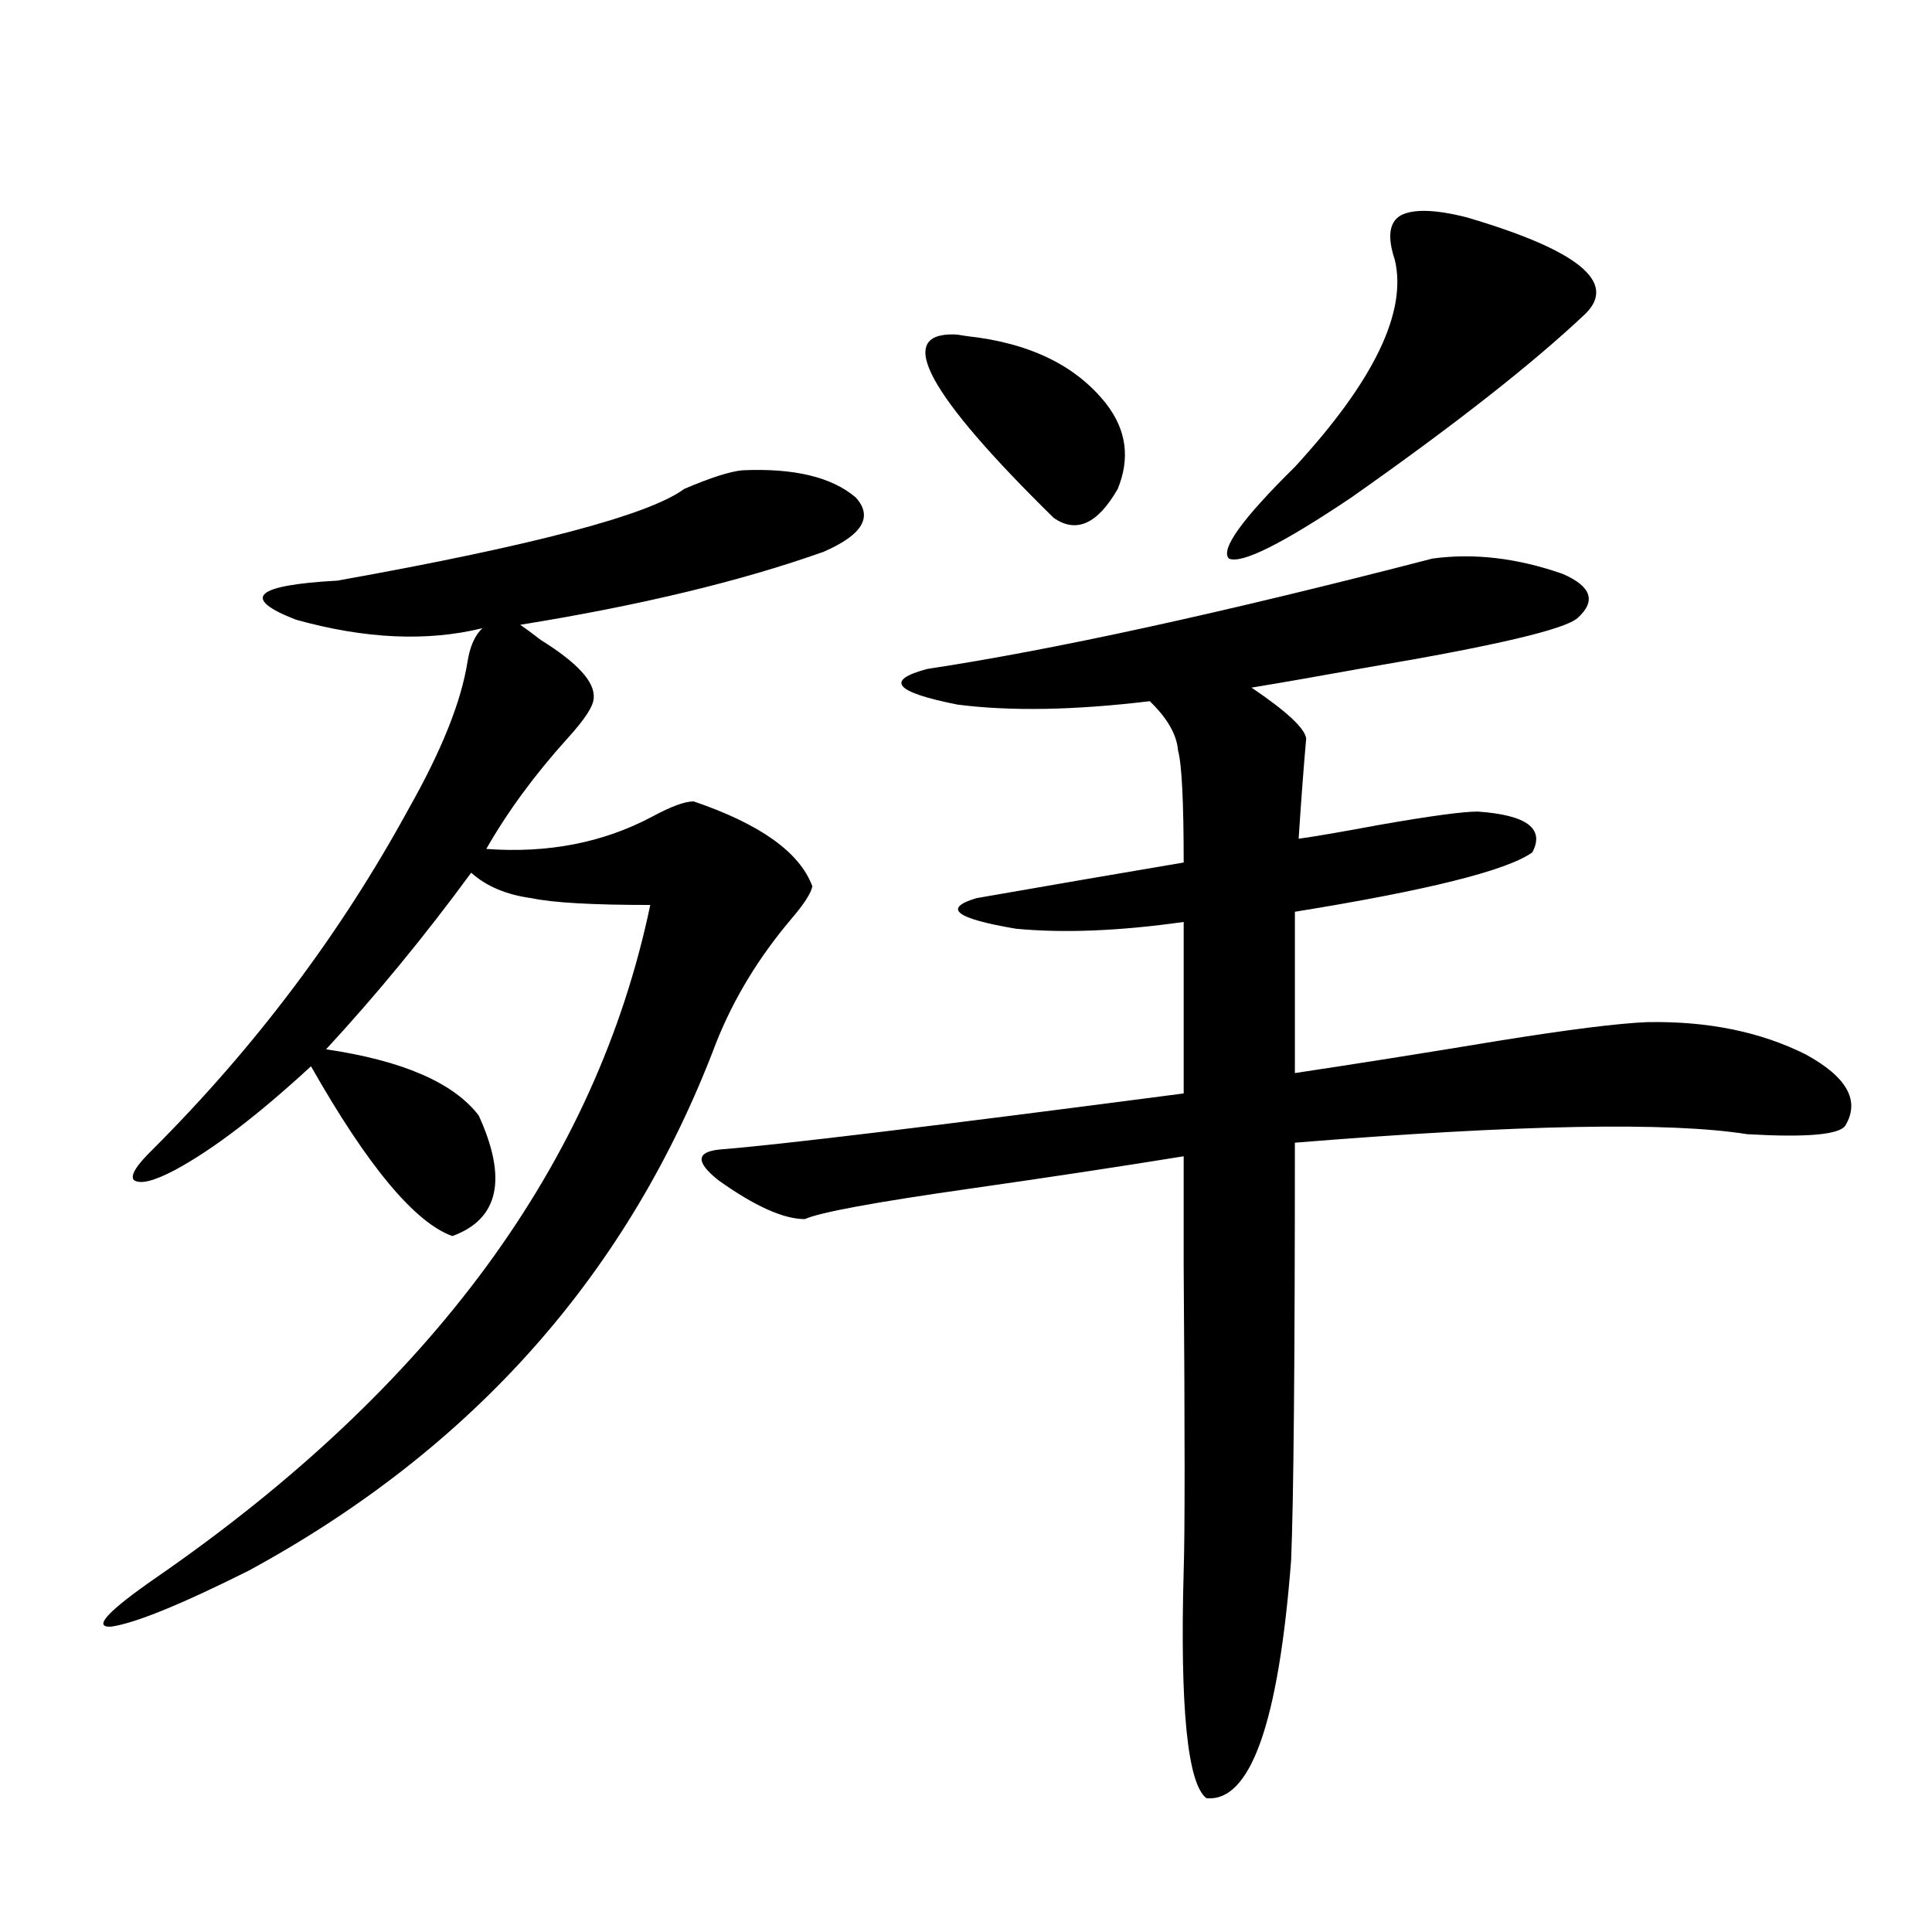
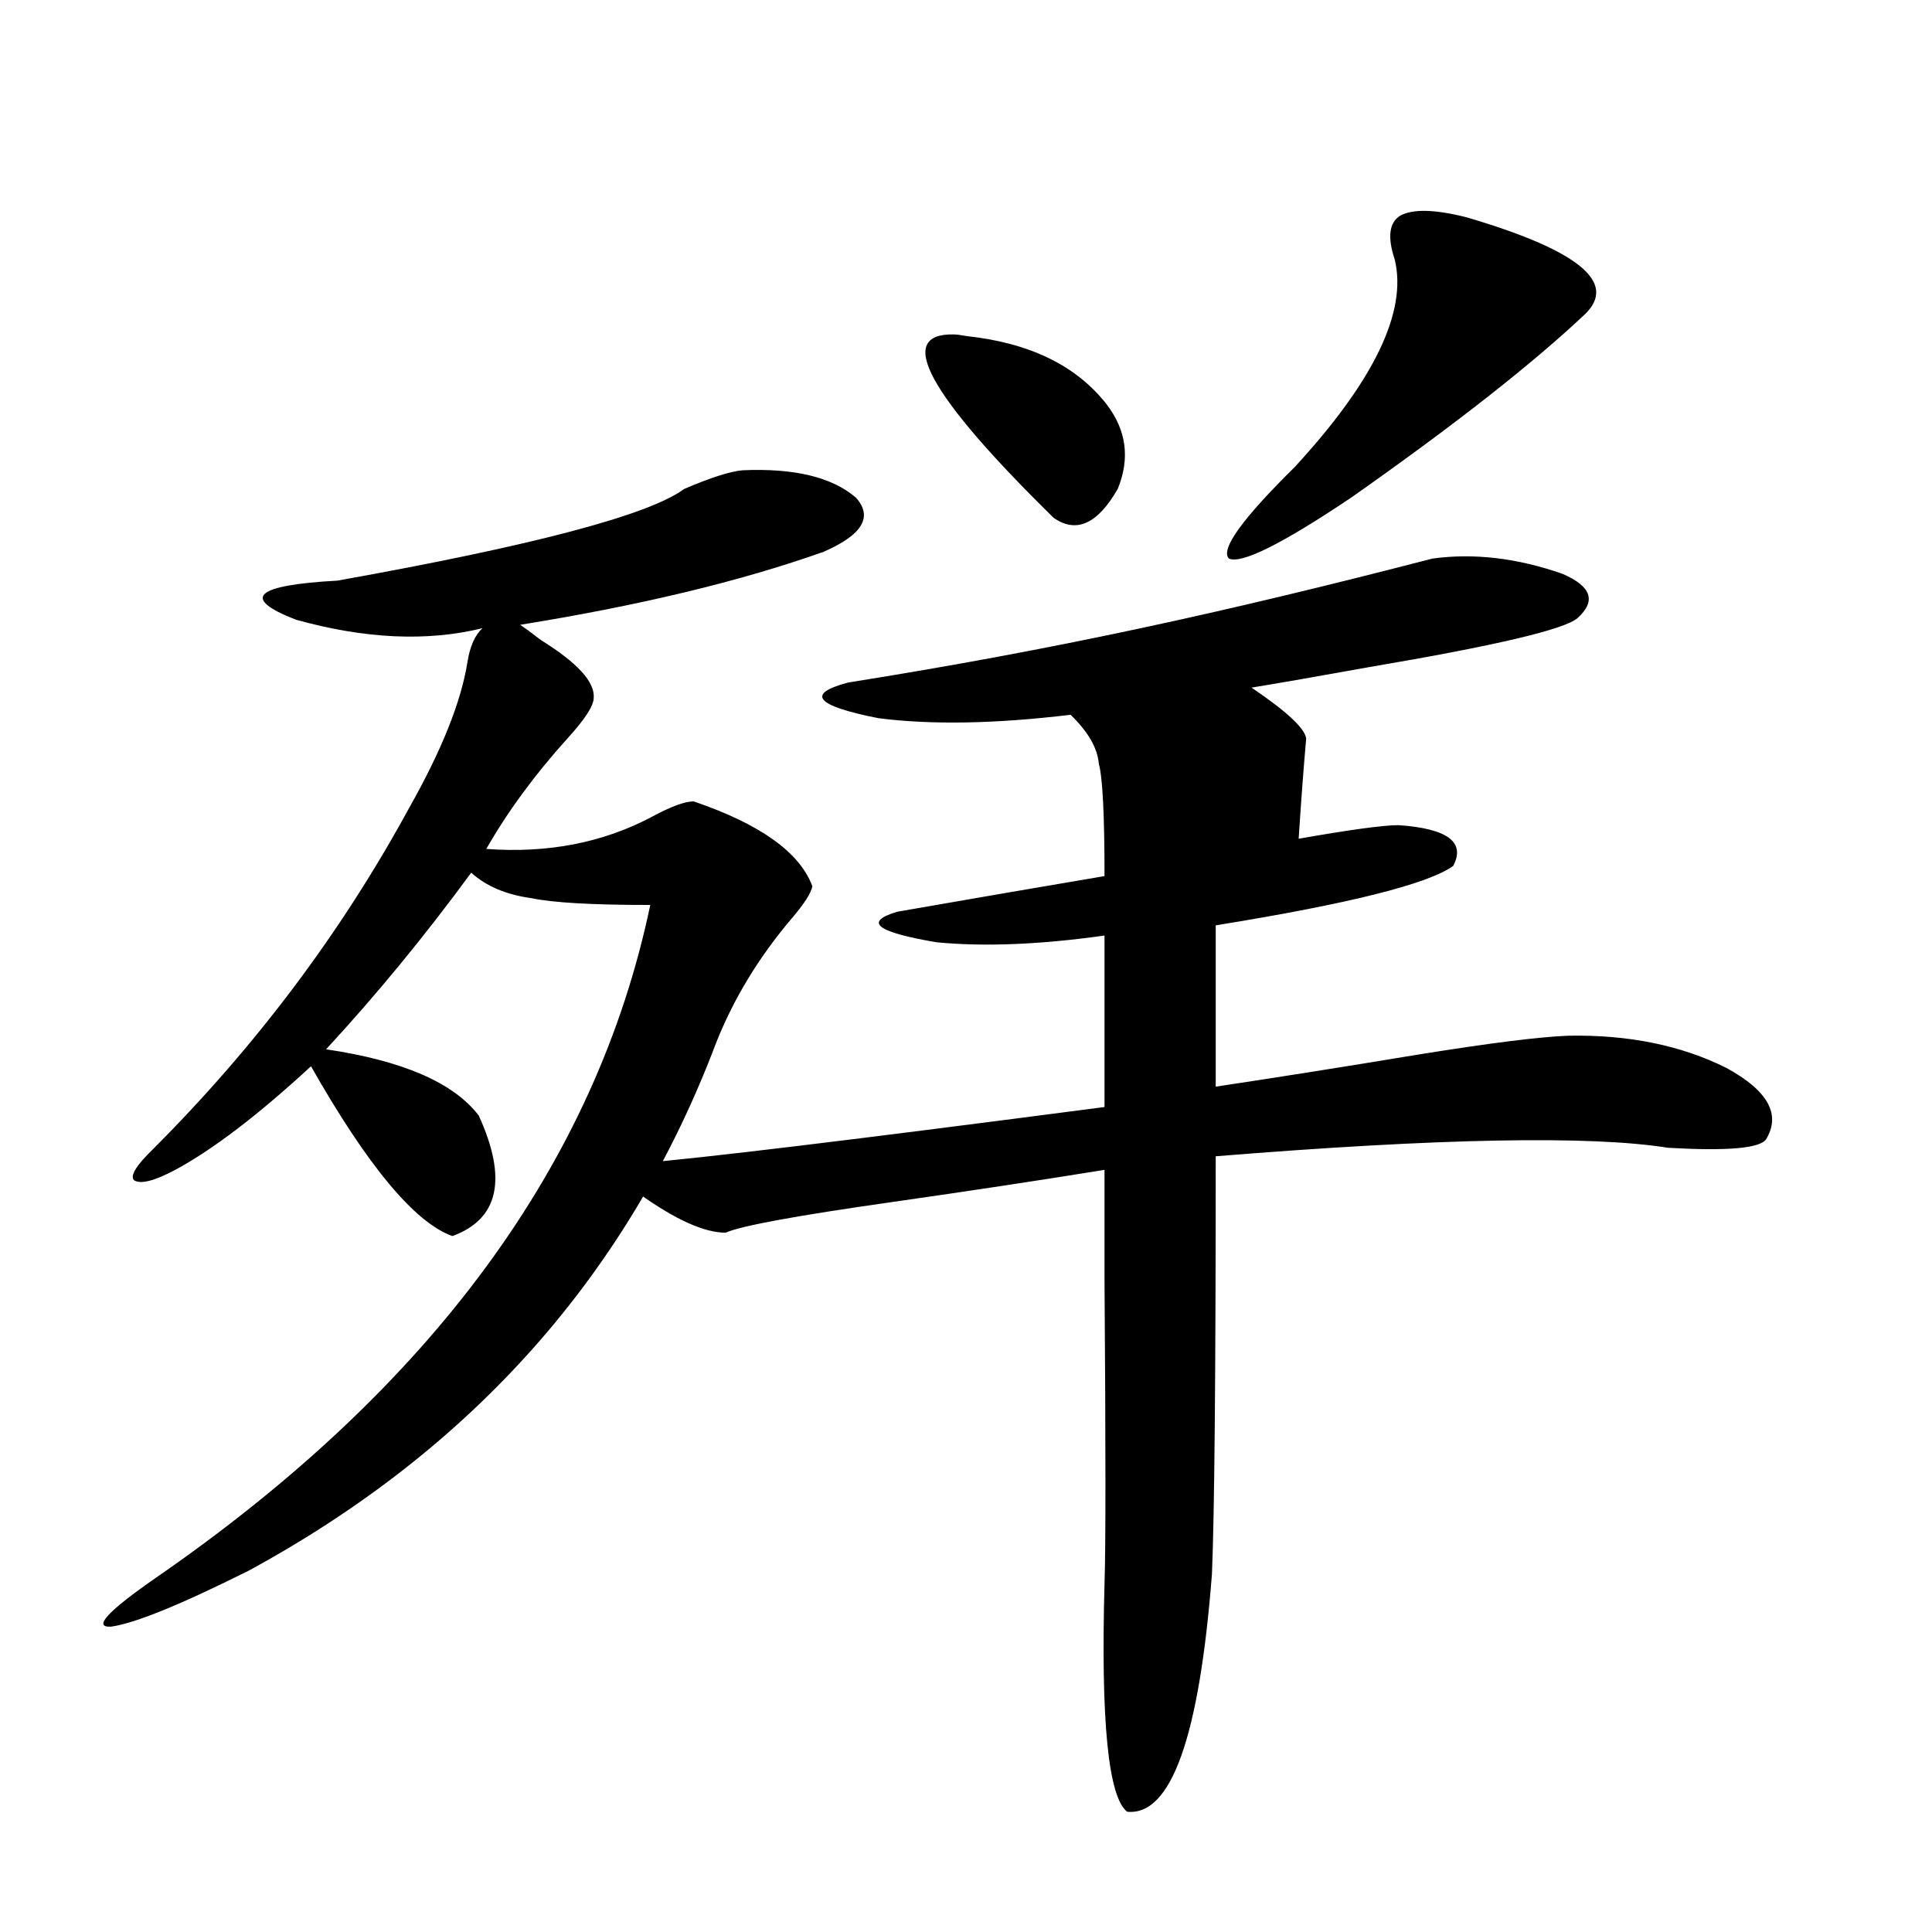
<svg xmlns="http://www.w3.org/2000/svg" version="1.1" id="图层_1" x="0px" y="0px" width="1000px" height="1000px" viewBox="0 0 1000 1000" enable-background="new 0 0 1000 1000" xml:space="preserve">
-   <path d="M384.381,243.41c26.661-1.167,46.173,3.516,58.535,14.063c9.1,9.971,3.567,19.336-16.585,28.125  c-42.926,15.244-95.287,27.837-157.069,37.793c2.591,1.758,6.174,4.395,10.731,7.91c18.856,11.729,27.957,21.685,27.316,29.883  c0,4.106-4.558,11.138-13.658,21.094c-16.92,18.76-30.899,37.793-41.95,57.129c31.859,2.349,60.486-3.213,85.852-16.699  c9.756-5.273,16.905-7.91,21.463-7.91c34.466,11.729,54.953,26.367,61.462,43.945c-0.656,3.516-4.238,9.092-10.731,16.699  c-16.92,19.927-29.923,41.309-39.023,64.16c-44.877,118.955-125.531,210.059-241.945,273.34  c-35.121,17.578-58.871,27.246-71.218,29.004c-9.756,0.577-1.951-7.91,23.414-25.488C223.41,718.02,308.606,602.004,336.578,468.41  c-29.923,0-50.41-1.167-61.462-3.516c-13.018-1.758-23.414-6.152-31.219-13.184c-24.07,32.822-49.115,63.281-75.12,91.406  c39.664,5.864,66.004,17.29,79.022,34.277c14.954,32.822,10.396,53.613-13.658,62.402c-19.512-7.031-43.901-36.323-73.169-87.891  c-27.316,25.2-50.73,43.066-70.242,53.613c-11.067,5.864-18.216,7.622-21.463,5.273c-1.951-2.334,1.296-7.607,9.756-15.82  c53.322-53.311,97.559-112.197,132.68-176.66c16.905-29.883,26.981-55.068,30.243-75.586c1.296-8.198,3.902-14.063,7.805-17.578  c-28.627,7.031-60.822,5.576-96.583-4.395c-28.627-11.123-21.463-17.866,21.463-20.215  c101.461-18.154,161.292-33.975,179.508-47.461C367.796,247.229,377.872,244.001,384.381,243.41z M741.446,289.113  c21.463-2.925,43.901-0.288,67.315,7.91c14.954,6.455,17.561,14.063,7.805,22.852c-6.509,5.864-42.606,14.365-108.29,25.488  c-26.021,4.697-46.188,8.213-60.486,10.547c18.201,12.305,27.636,21.094,28.292,26.367c-1.311,14.653-2.607,31.943-3.902,51.855  c8.445-1.167,22.103-3.516,40.975-7.031c26.661-4.683,43.901-7.031,51.706-7.031c25.365,1.758,34.786,8.789,28.292,21.094  c-13.018,9.38-53.992,19.639-122.924,30.762v83.496c31.219-4.683,66.34-10.244,105.363-16.699  c36.417-5.85,62.102-9.077,77.071-9.668c31.219-0.576,58.535,4.985,81.949,16.699c21.463,11.729,28.292,24.033,20.487,36.914  c-3.262,4.697-20.167,6.152-50.73,4.395c-40.334-6.44-118.381-4.971-234.141,4.395c0,113.682-0.656,185.752-1.951,216.211  c-6.509,84.375-21.143,125.382-43.901,123.047c-9.756-7.621-13.658-46.884-11.707-117.773c0.64-18.154,0.64-70.601,0-157.324  c0-29.292,0-48.34,0-57.129c-32.53,5.273-69.267,10.85-110.241,16.699c-49.435,7.031-78.047,12.305-85.852,15.82  c-11.067,0-26.021-6.729-44.877-20.215c-11.707-9.365-11.387-14.639,0.976-15.82c29.908-2.334,109.906-12.002,239.994-29.004v-88.77  c-33.17,4.697-62.117,5.864-86.827,3.516c-31.219-5.273-38.048-10.547-20.487-15.82c40.319-7.031,76.096-13.184,107.314-18.457  c0-31.641-0.976-50.977-2.927-58.008c-0.656-8.198-5.533-16.699-14.634-25.488c-39.023,4.697-72.193,5.273-99.51,1.758  c-32.53-6.44-37.728-12.593-15.609-18.457C545.673,336.286,632.821,317.238,741.446,289.113z M493.647,173.098  c1.296,0,3.567,0.303,6.829,0.879c32.514,3.516,56.584,15.244,72.193,35.156c10.396,13.486,12.347,28.125,5.854,43.945  c-10.411,18.169-21.463,23.154-33.17,14.941C480.309,204.162,463.068,172.521,493.647,173.098z M759.006,112.453  c57.88,17.002,78.367,33.701,61.462,50.098c-27.316,25.791-67.651,57.432-120.973,94.922c-35.777,24.033-56.919,34.58-63.413,31.641  c-4.558-4.683,6.829-20.503,34.146-47.461c40.975-44.521,58.2-80.269,51.706-107.227c-3.902-11.714-2.927-19.336,2.927-22.852  C731.355,108.059,742.741,108.361,759.006,112.453z" />
+   <path d="M384.381,243.41c26.661-1.167,46.173,3.516,58.535,14.063c9.1,9.971,3.567,19.336-16.585,28.125  c-42.926,15.244-95.287,27.837-157.069,37.793c2.591,1.758,6.174,4.395,10.731,7.91c18.856,11.729,27.957,21.685,27.316,29.883  c0,4.106-4.558,11.138-13.658,21.094c-16.92,18.76-30.899,37.793-41.95,57.129c31.859,2.349,60.486-3.213,85.852-16.699  c9.756-5.273,16.905-7.91,21.463-7.91c34.466,11.729,54.953,26.367,61.462,43.945c-0.656,3.516-4.238,9.092-10.731,16.699  c-16.92,19.927-29.923,41.309-39.023,64.16c-44.877,118.955-125.531,210.059-241.945,273.34  c-35.121,17.578-58.871,27.246-71.218,29.004c-9.756,0.577-1.951-7.91,23.414-25.488C223.41,718.02,308.606,602.004,336.578,468.41  c-29.923,0-50.41-1.167-61.462-3.516c-13.018-1.758-23.414-6.152-31.219-13.184c-24.07,32.822-49.115,63.281-75.12,91.406  c39.664,5.864,66.004,17.29,79.022,34.277c14.954,32.822,10.396,53.613-13.658,62.402c-19.512-7.031-43.901-36.323-73.169-87.891  c-27.316,25.2-50.73,43.066-70.242,53.613c-11.067,5.864-18.216,7.622-21.463,5.273c-1.951-2.334,1.296-7.607,9.756-15.82  c53.322-53.311,97.559-112.197,132.68-176.66c16.905-29.883,26.981-55.068,30.243-75.586c1.296-8.198,3.902-14.063,7.805-17.578  c-28.627,7.031-60.822,5.576-96.583-4.395c-28.627-11.123-21.463-17.866,21.463-20.215  c101.461-18.154,161.292-33.975,179.508-47.461C367.796,247.229,377.872,244.001,384.381,243.41z M741.446,289.113  c21.463-2.925,43.901-0.288,67.315,7.91c14.954,6.455,17.561,14.063,7.805,22.852c-6.509,5.864-42.606,14.365-108.29,25.488  c-26.021,4.697-46.188,8.213-60.486,10.547c18.201,12.305,27.636,21.094,28.292,26.367c-1.311,14.653-2.607,31.943-3.902,51.855  c26.661-4.683,43.901-7.031,51.706-7.031c25.365,1.758,34.786,8.789,28.292,21.094  c-13.018,9.38-53.992,19.639-122.924,30.762v83.496c31.219-4.683,66.34-10.244,105.363-16.699  c36.417-5.85,62.102-9.077,77.071-9.668c31.219-0.576,58.535,4.985,81.949,16.699c21.463,11.729,28.292,24.033,20.487,36.914  c-3.262,4.697-20.167,6.152-50.73,4.395c-40.334-6.44-118.381-4.971-234.141,4.395c0,113.682-0.656,185.752-1.951,216.211  c-6.509,84.375-21.143,125.382-43.901,123.047c-9.756-7.621-13.658-46.884-11.707-117.773c0.64-18.154,0.64-70.601,0-157.324  c0-29.292,0-48.34,0-57.129c-32.53,5.273-69.267,10.85-110.241,16.699c-49.435,7.031-78.047,12.305-85.852,15.82  c-11.067,0-26.021-6.729-44.877-20.215c-11.707-9.365-11.387-14.639,0.976-15.82c29.908-2.334,109.906-12.002,239.994-29.004v-88.77  c-33.17,4.697-62.117,5.864-86.827,3.516c-31.219-5.273-38.048-10.547-20.487-15.82c40.319-7.031,76.096-13.184,107.314-18.457  c0-31.641-0.976-50.977-2.927-58.008c-0.656-8.198-5.533-16.699-14.634-25.488c-39.023,4.697-72.193,5.273-99.51,1.758  c-32.53-6.44-37.728-12.593-15.609-18.457C545.673,336.286,632.821,317.238,741.446,289.113z M493.647,173.098  c1.296,0,3.567,0.303,6.829,0.879c32.514,3.516,56.584,15.244,72.193,35.156c10.396,13.486,12.347,28.125,5.854,43.945  c-10.411,18.169-21.463,23.154-33.17,14.941C480.309,204.162,463.068,172.521,493.647,173.098z M759.006,112.453  c57.88,17.002,78.367,33.701,61.462,50.098c-27.316,25.791-67.651,57.432-120.973,94.922c-35.777,24.033-56.919,34.58-63.413,31.641  c-4.558-4.683,6.829-20.503,34.146-47.461c40.975-44.521,58.2-80.269,51.706-107.227c-3.902-11.714-2.927-19.336,2.927-22.852  C731.355,108.059,742.741,108.361,759.006,112.453z" />
</svg>